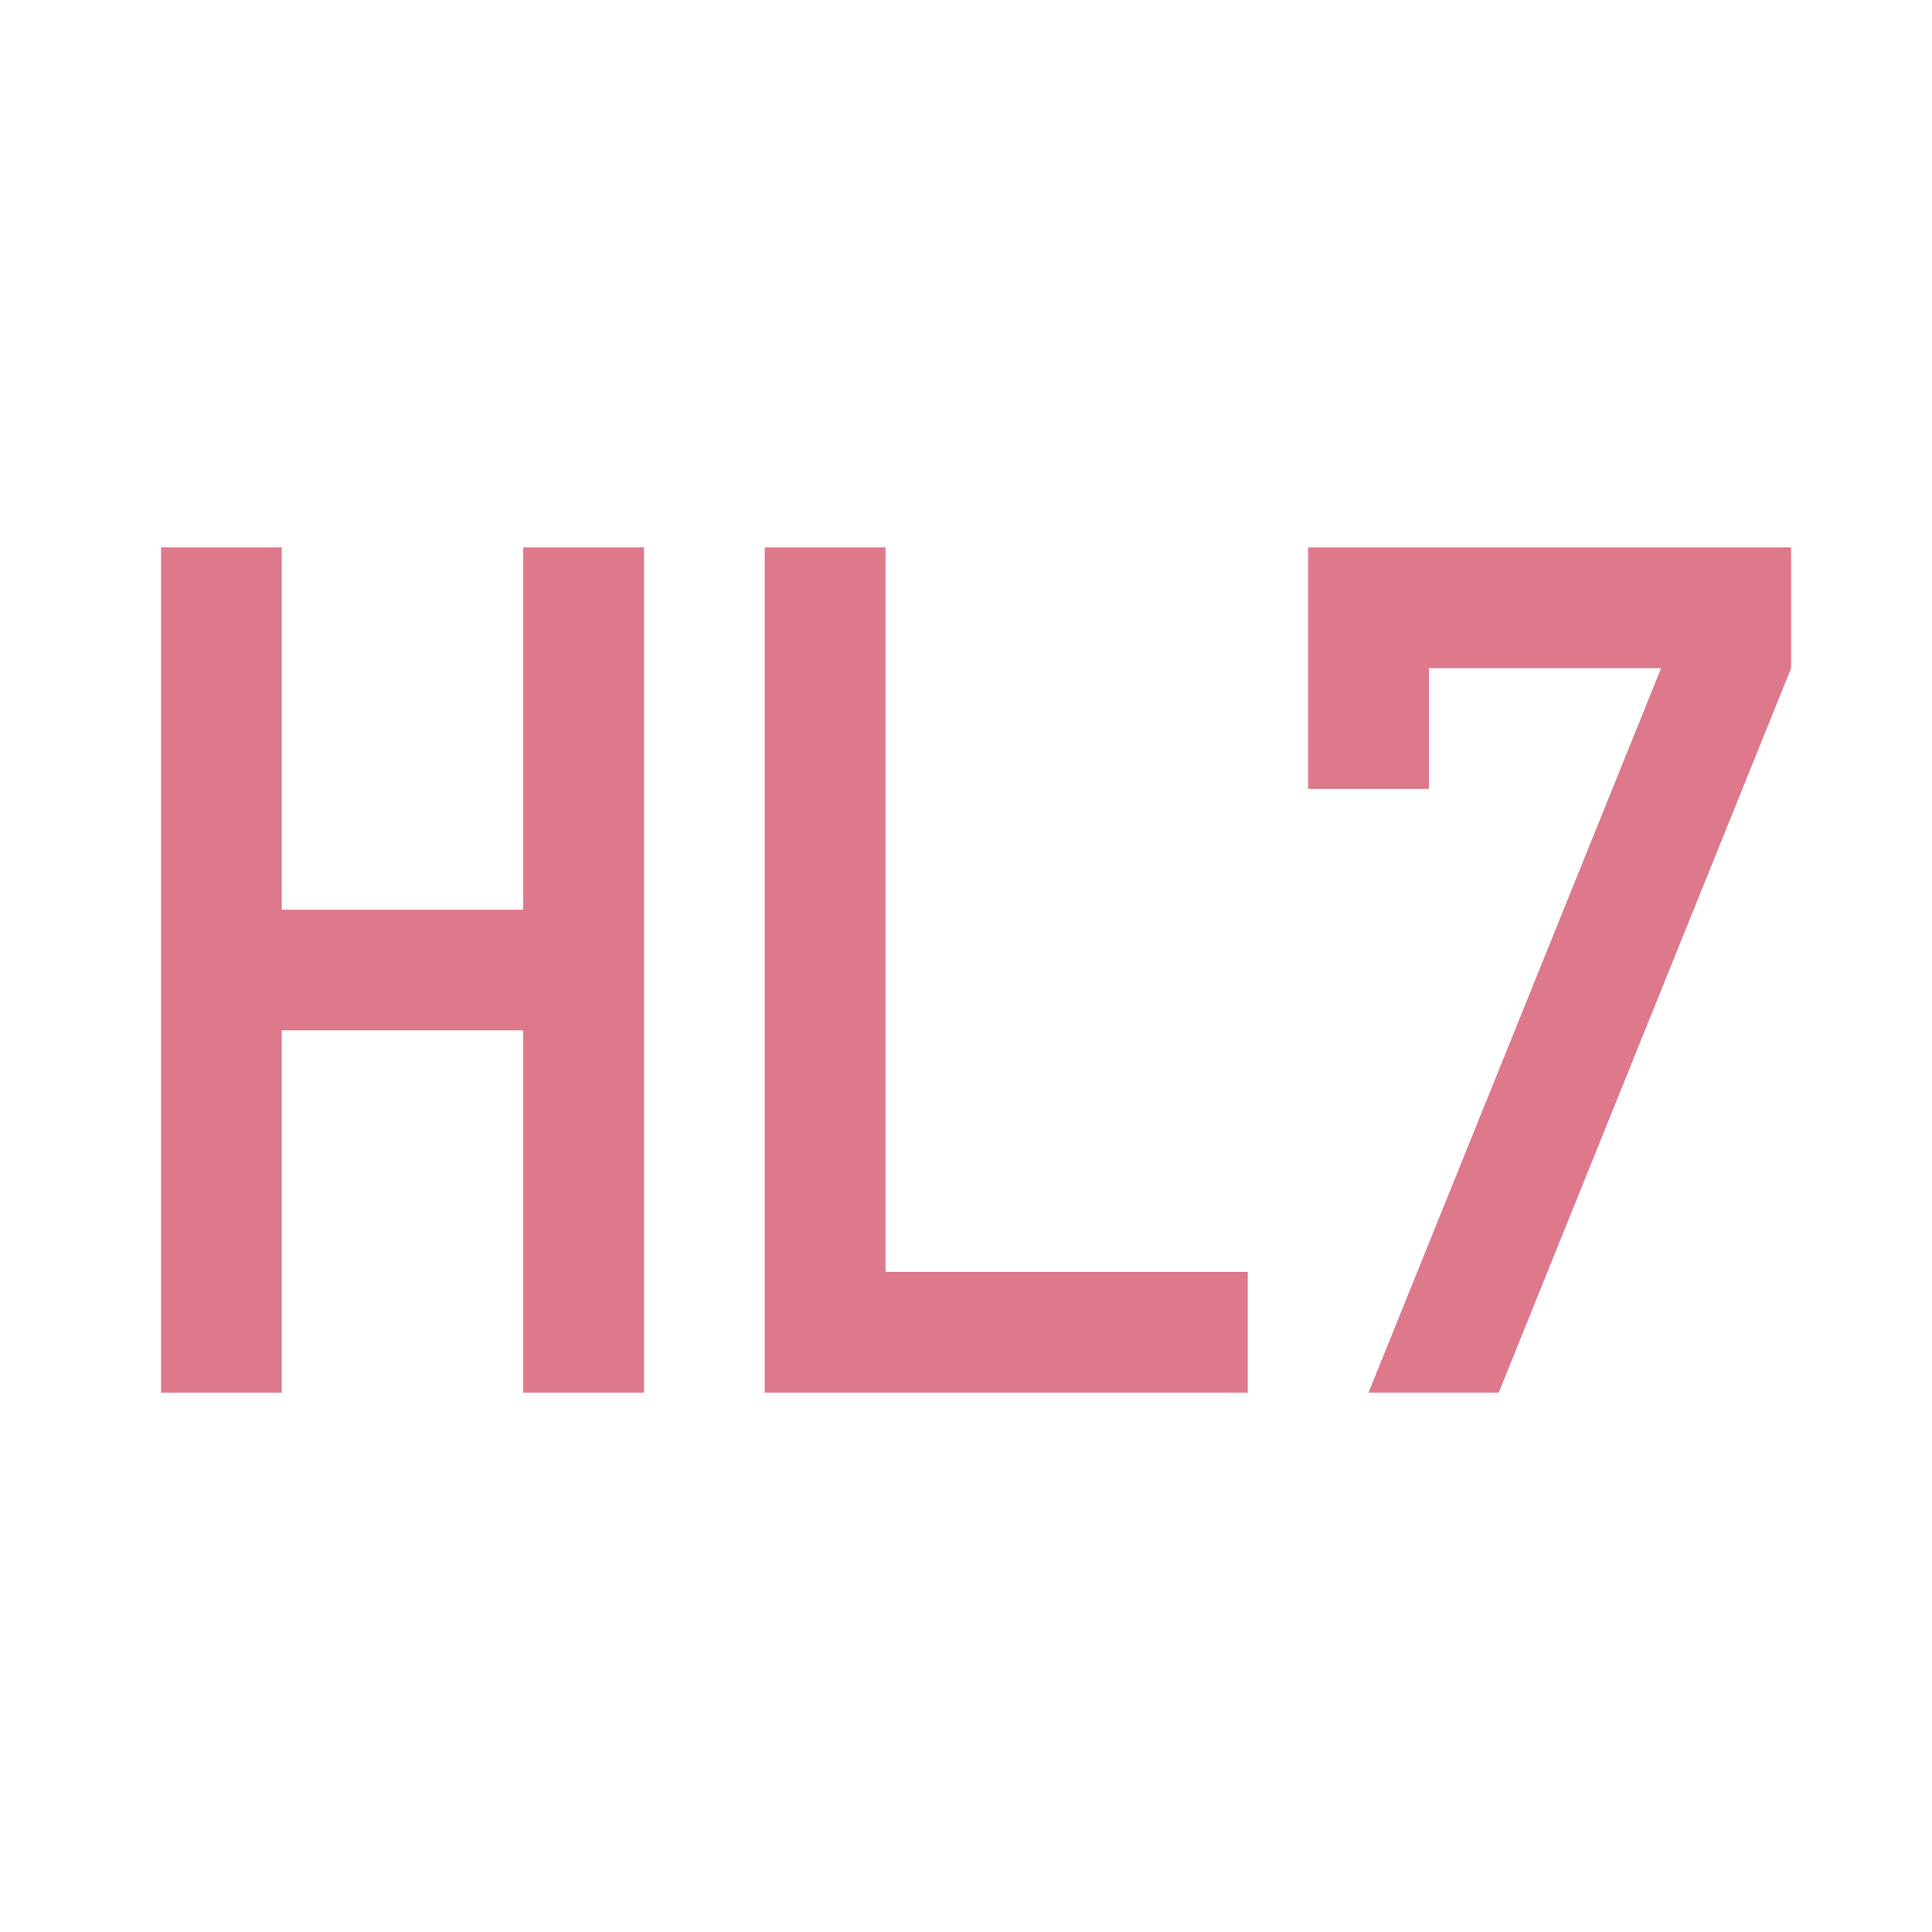
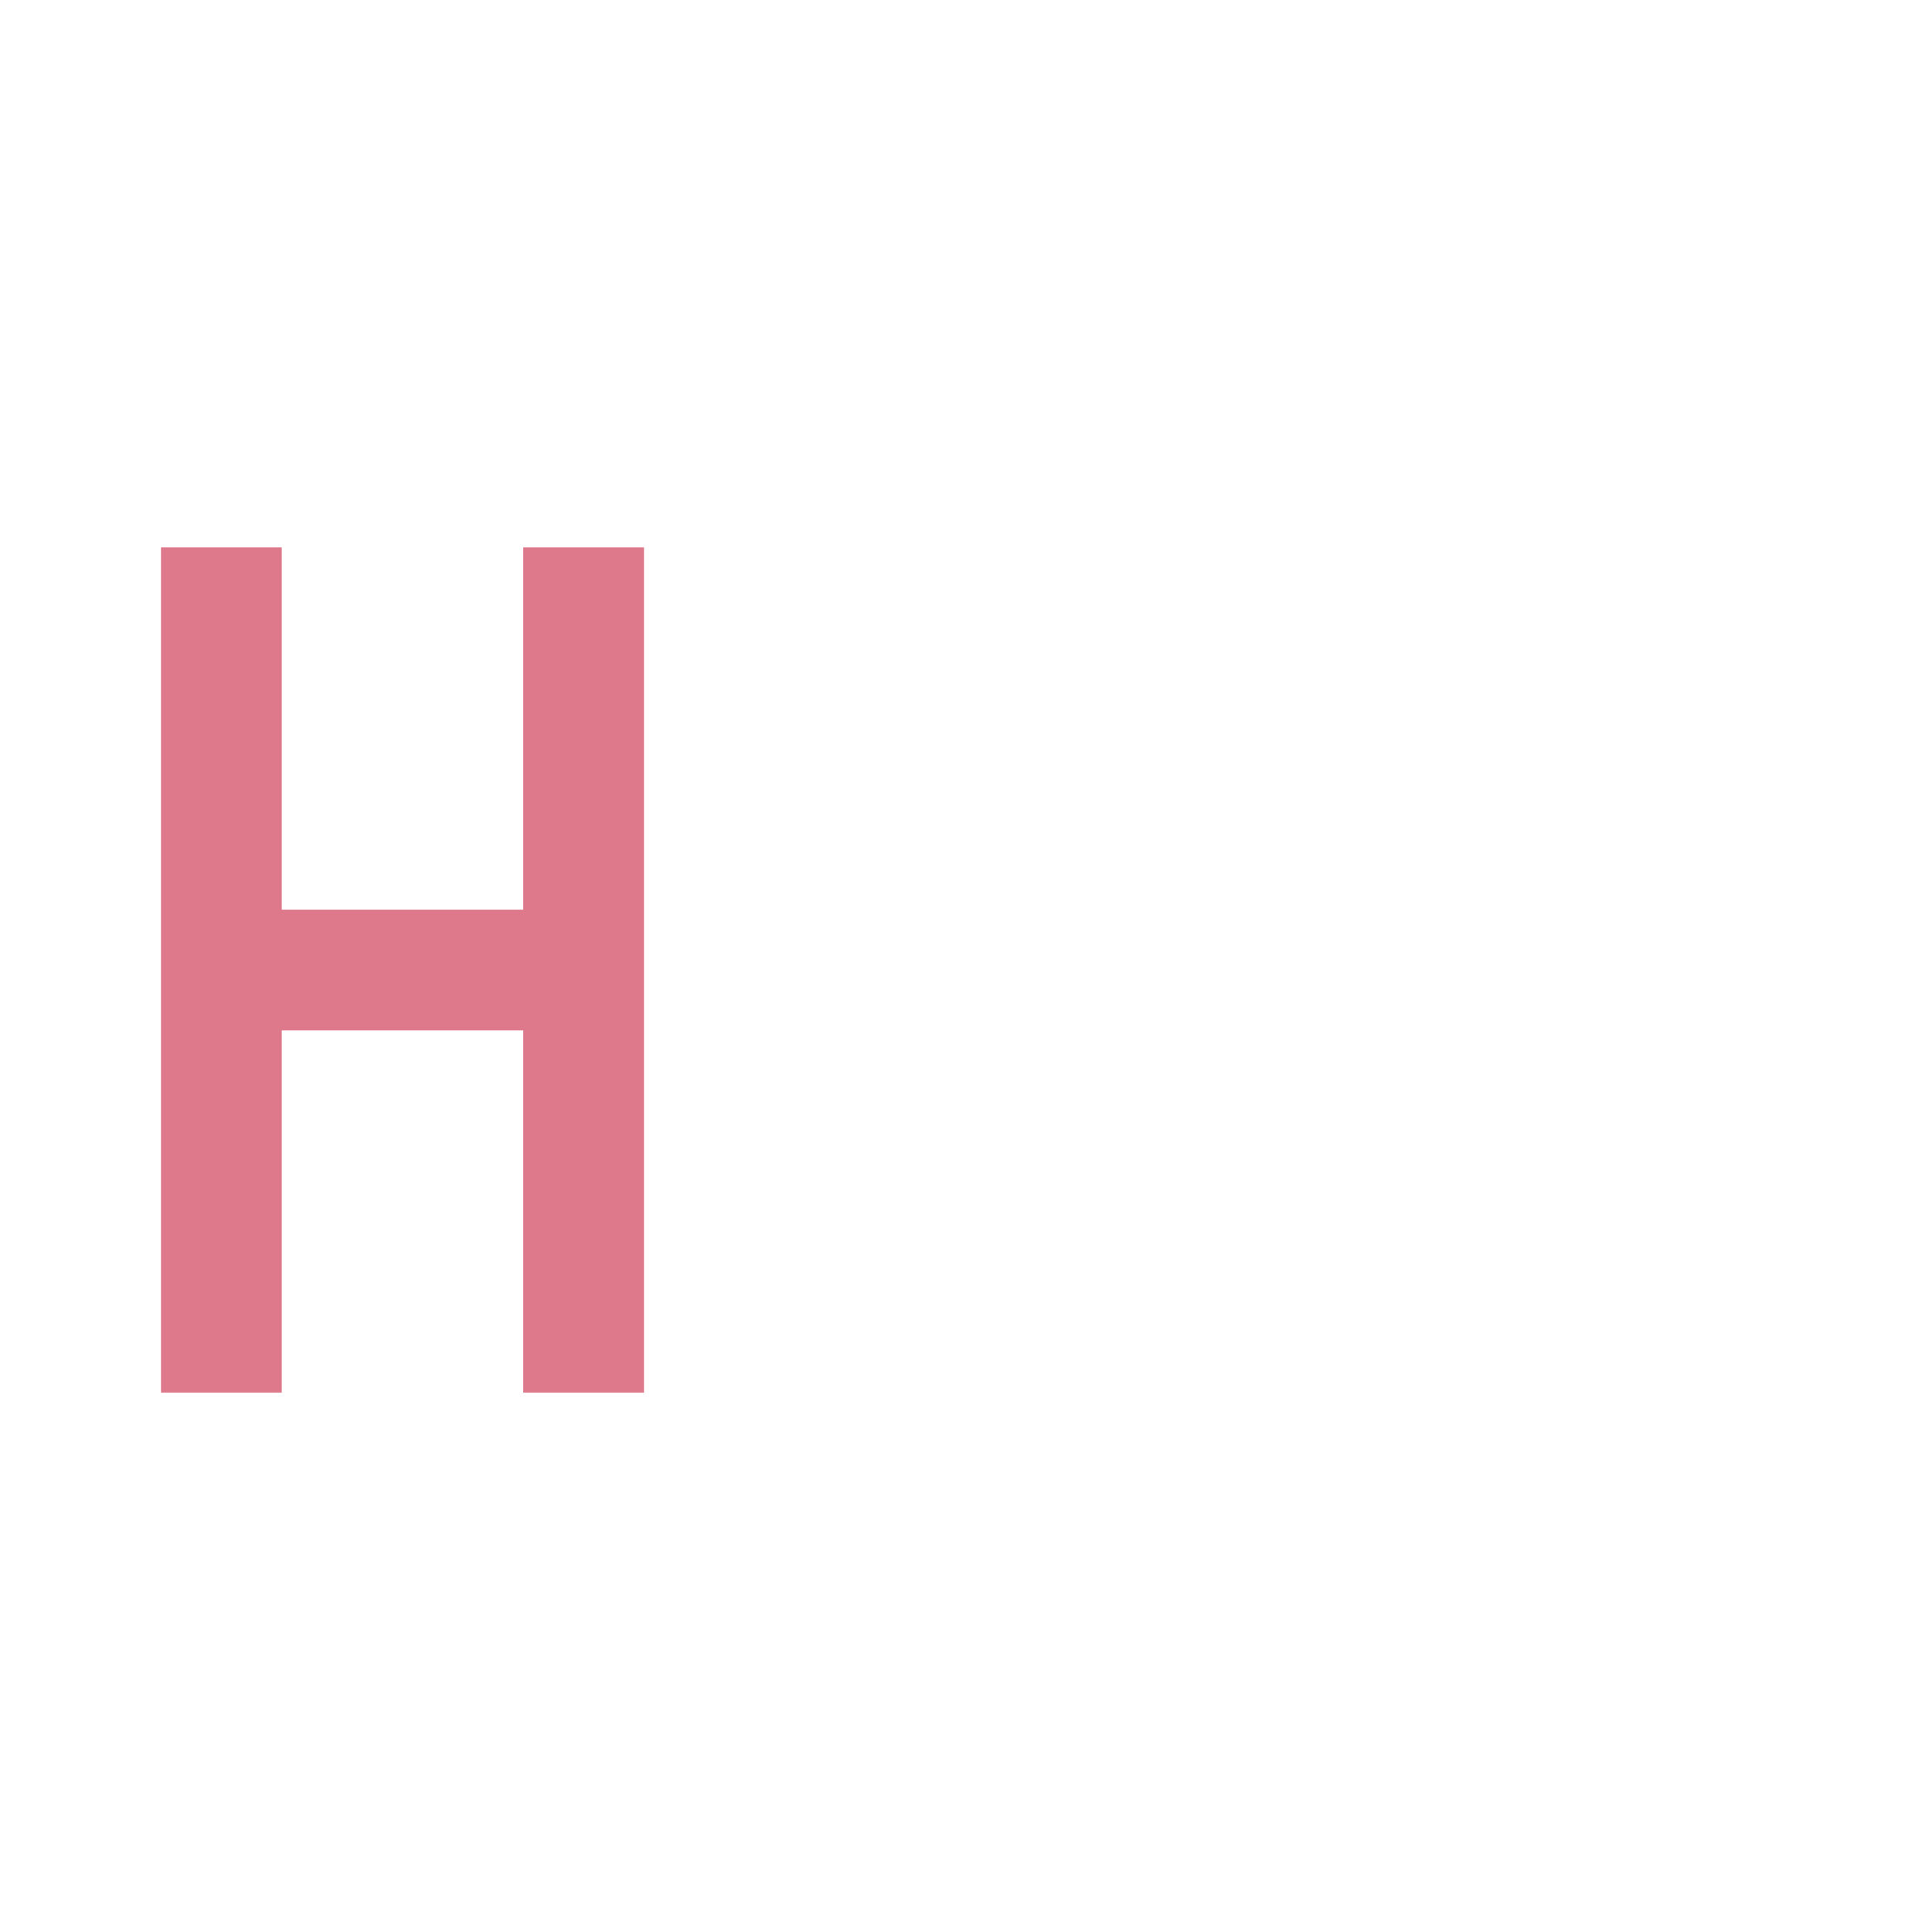
<svg xmlns="http://www.w3.org/2000/svg" width="60" height="60" viewBox="0 0 60 60" fill="none">
-   <path d="M55.625 17H40.625V24.5H44.375V20.75H51.588L42.5 43.25H46.544L55.625 20.75V17Z" fill="#DE788B" />
-   <path d="M27.5 39.5V17H23.75V43.25H38.75V39.5H27.5Z" fill="#DE788B" />
  <path d="M16.25 17V28.25H8.75V17H5V43.25H8.75V32H16.25V43.25H20V17H16.25Z" fill="#DE788B" />
</svg>